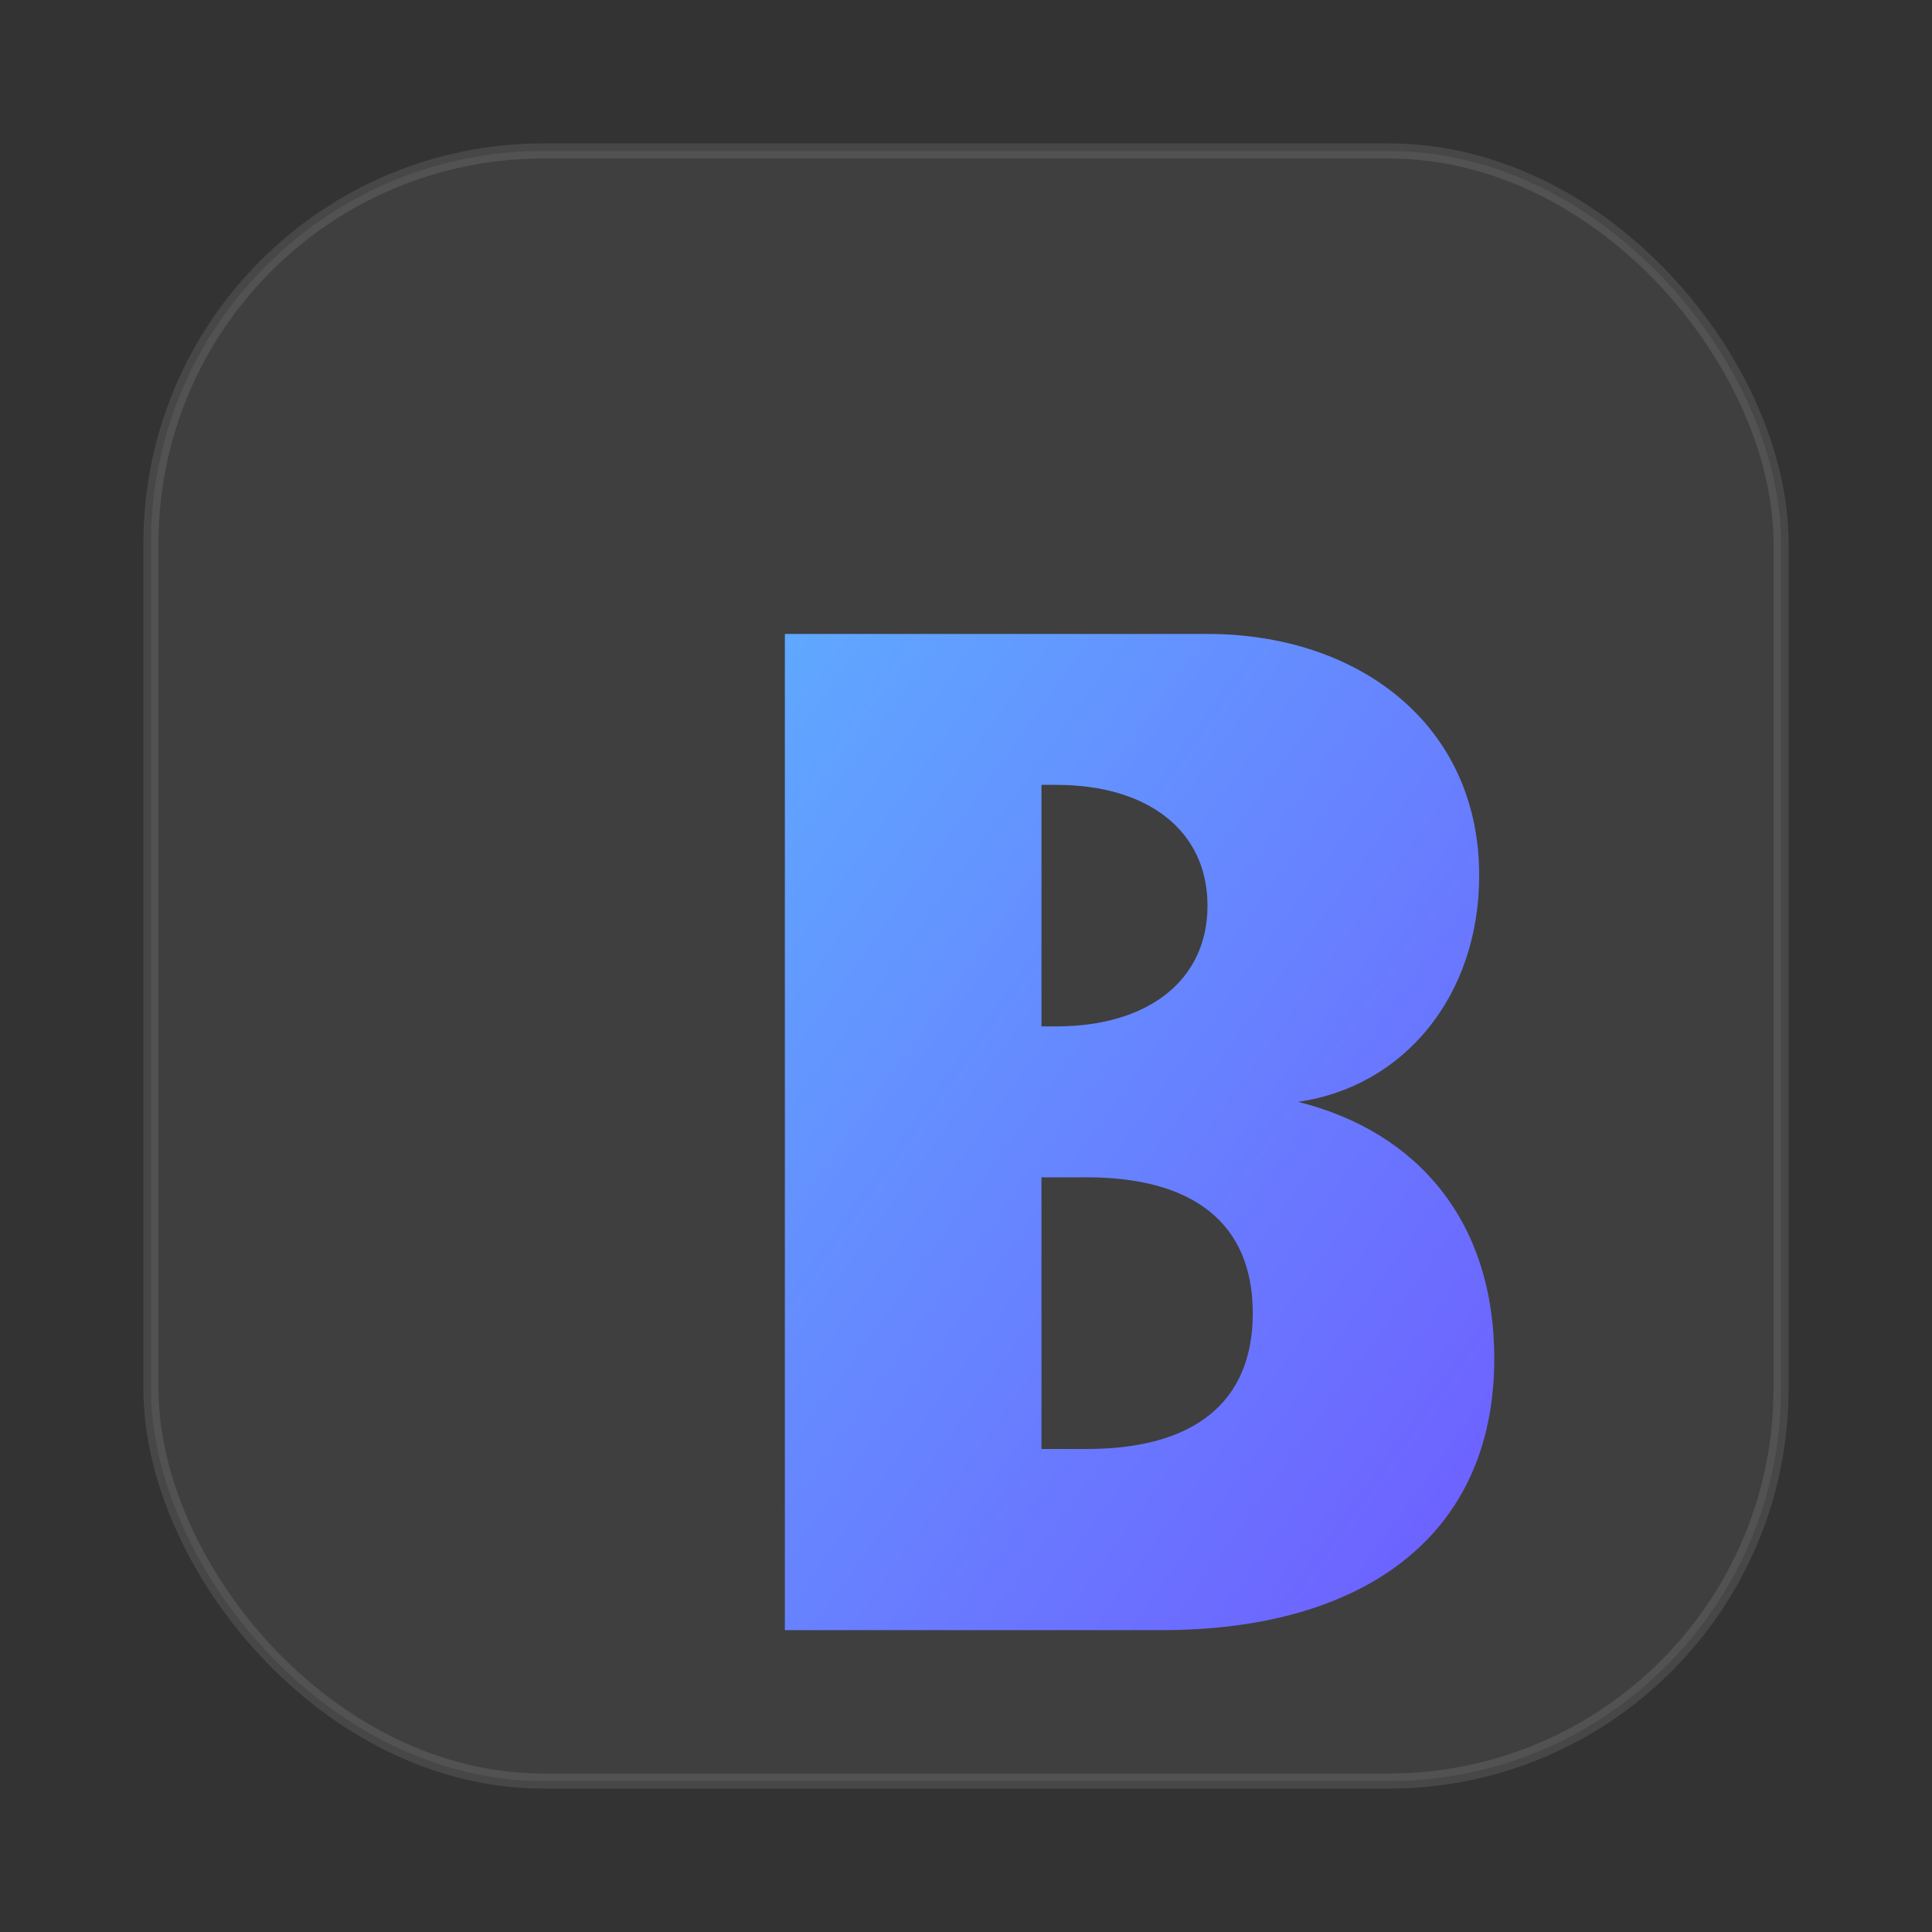
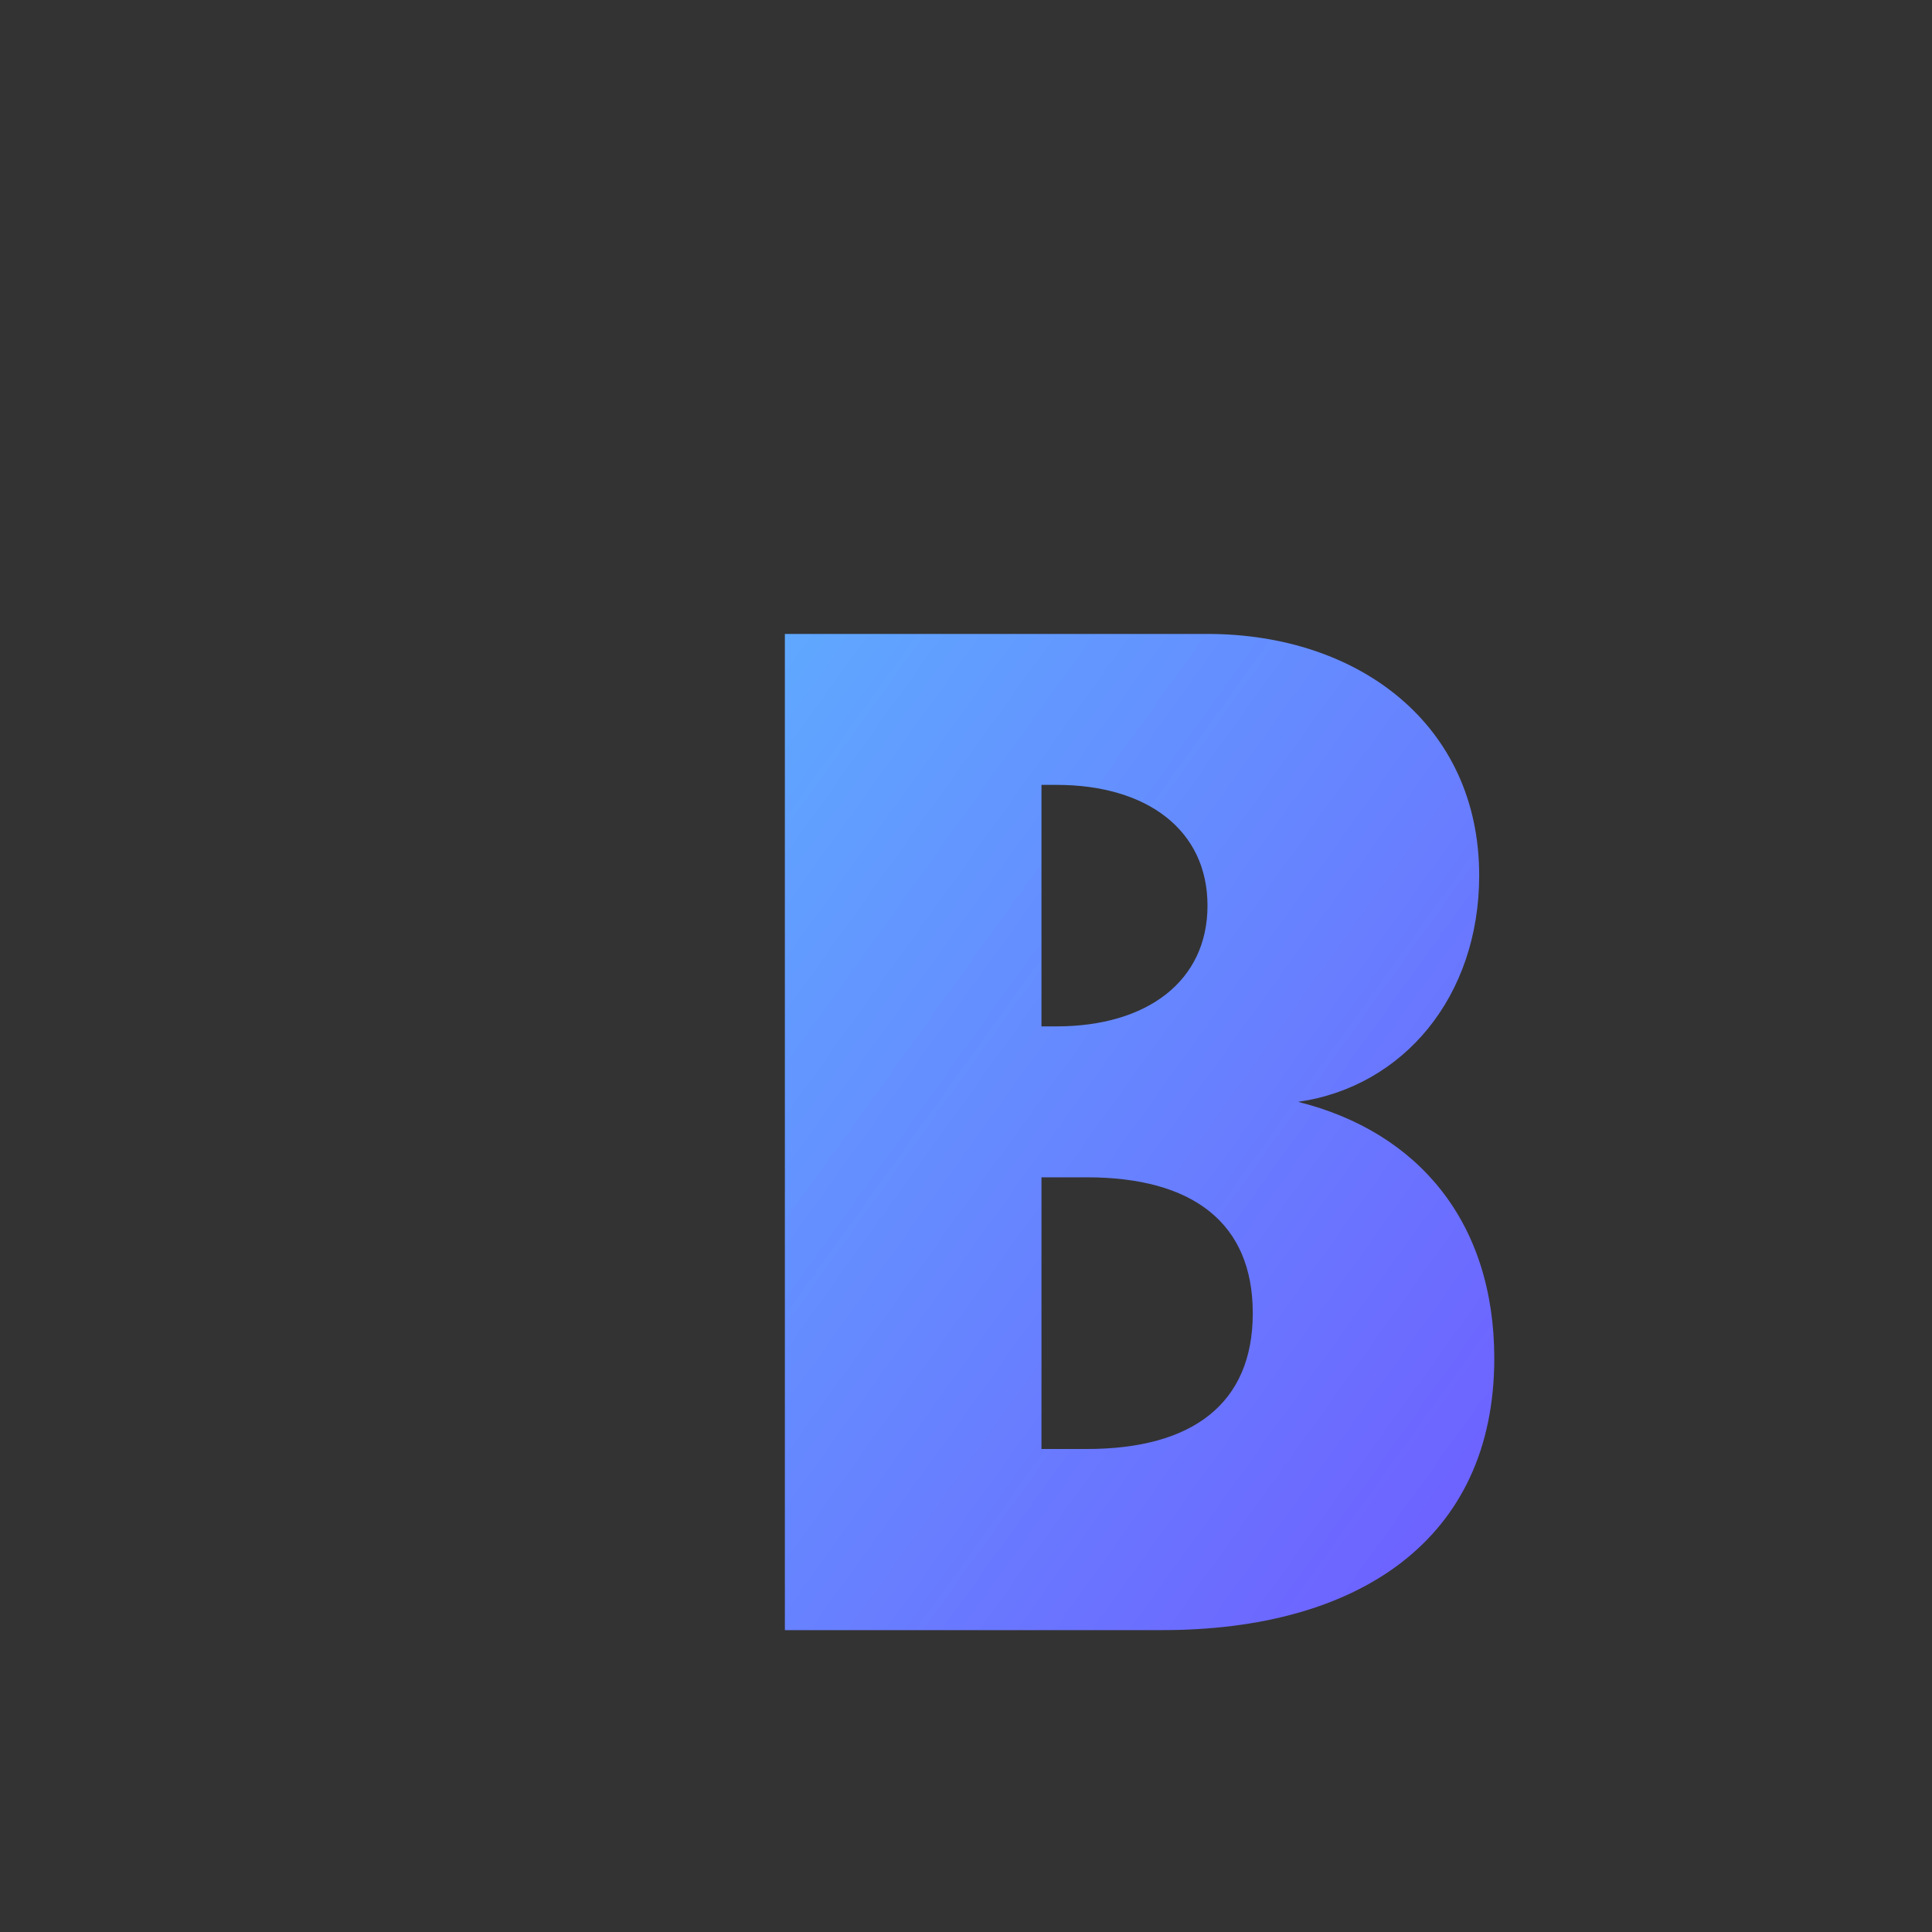
<svg xmlns="http://www.w3.org/2000/svg" width="128" height="128" viewBox="0 0 128 128">
  <rect x="0" y="0" width="128" height="128" fill="#333333" stroke="none" />
  <defs>
    <linearGradient id="g" x1="0" y1="0" x2="1" y2="1">
      <stop offset="0" stop-color="#5fa8ff" />
      <stop offset="1" stop-color="#6f5cff" />
    </linearGradient>
  </defs>
-   <rect x="10" y="10" width="108" height="108" rx="26" fill="rgba(255,255,255,0.06)" stroke="rgba(255,255,255,0.10)" />
  <path d="M52 42h28c10 0 18 6 18 16 0 8-5 14-12 15 8 2 13 8 13 17 0 12-9 18-22 18H52V42zm18 26c6 0 10-3 10-8s-4-8-10-8H69v16h1zm2 28c7 0 11-3 11-9s-4-9-11-9H69v18h3z" fill="url(#g)" />
</svg>